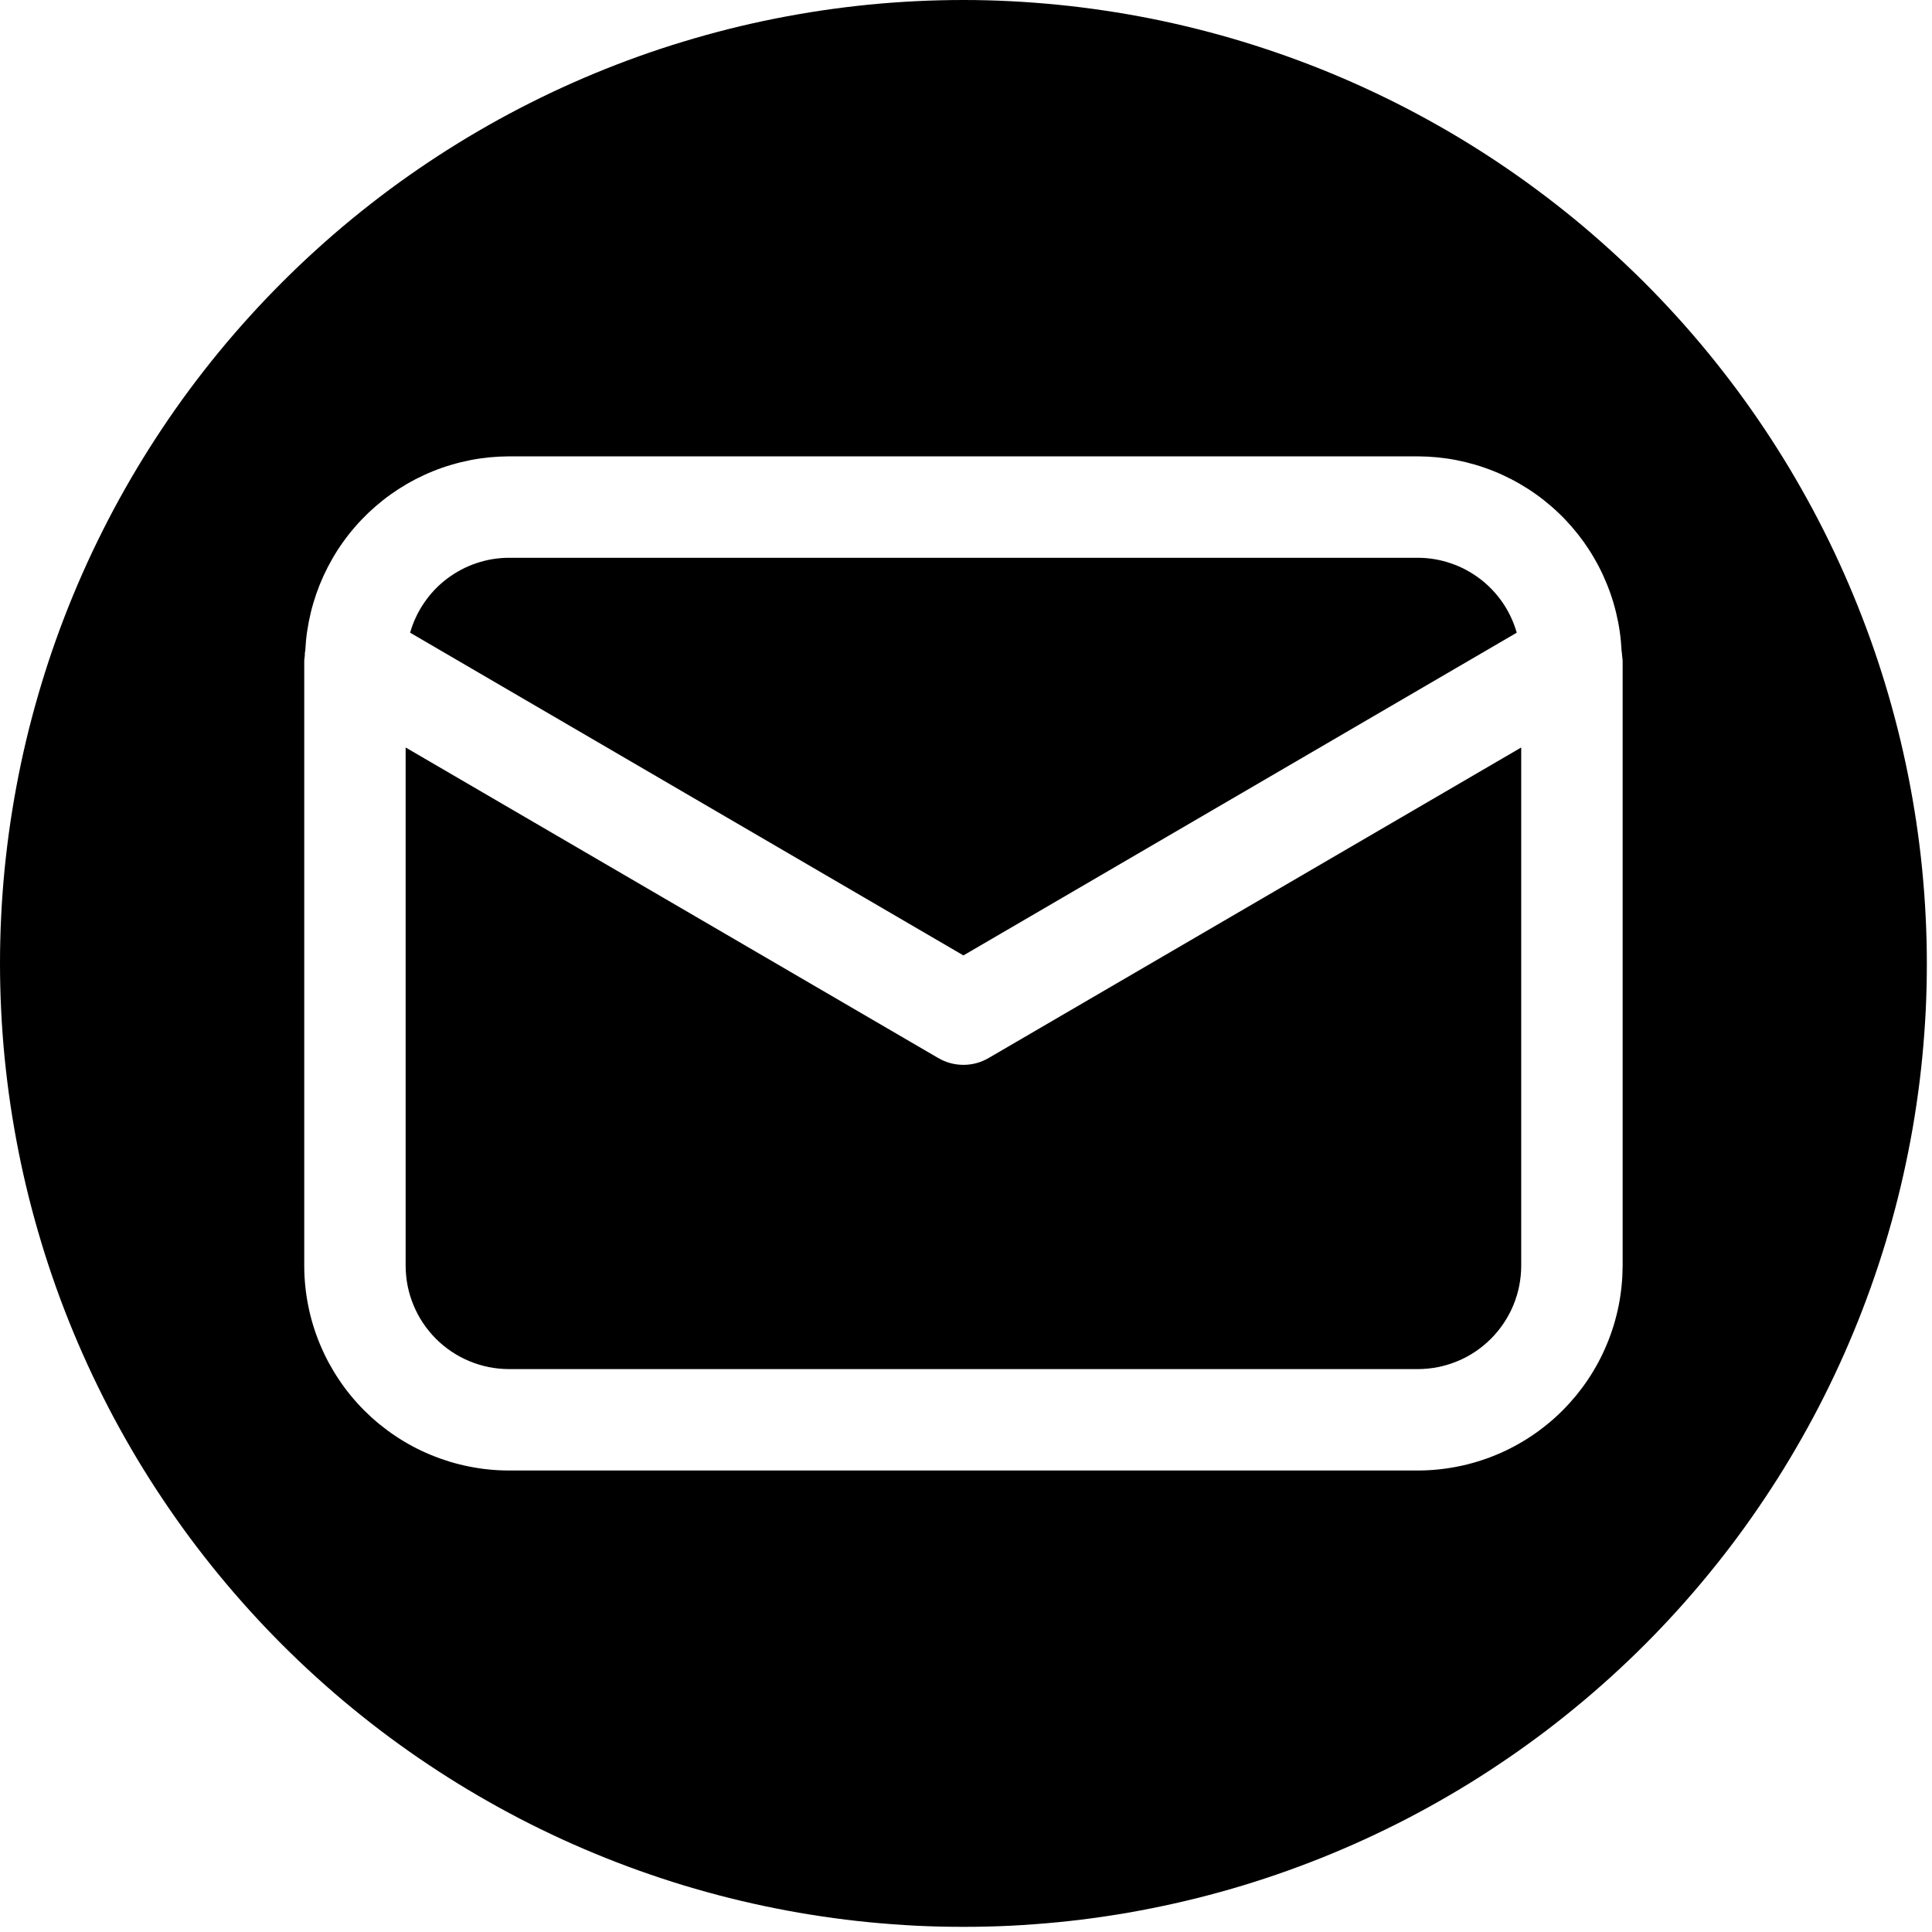
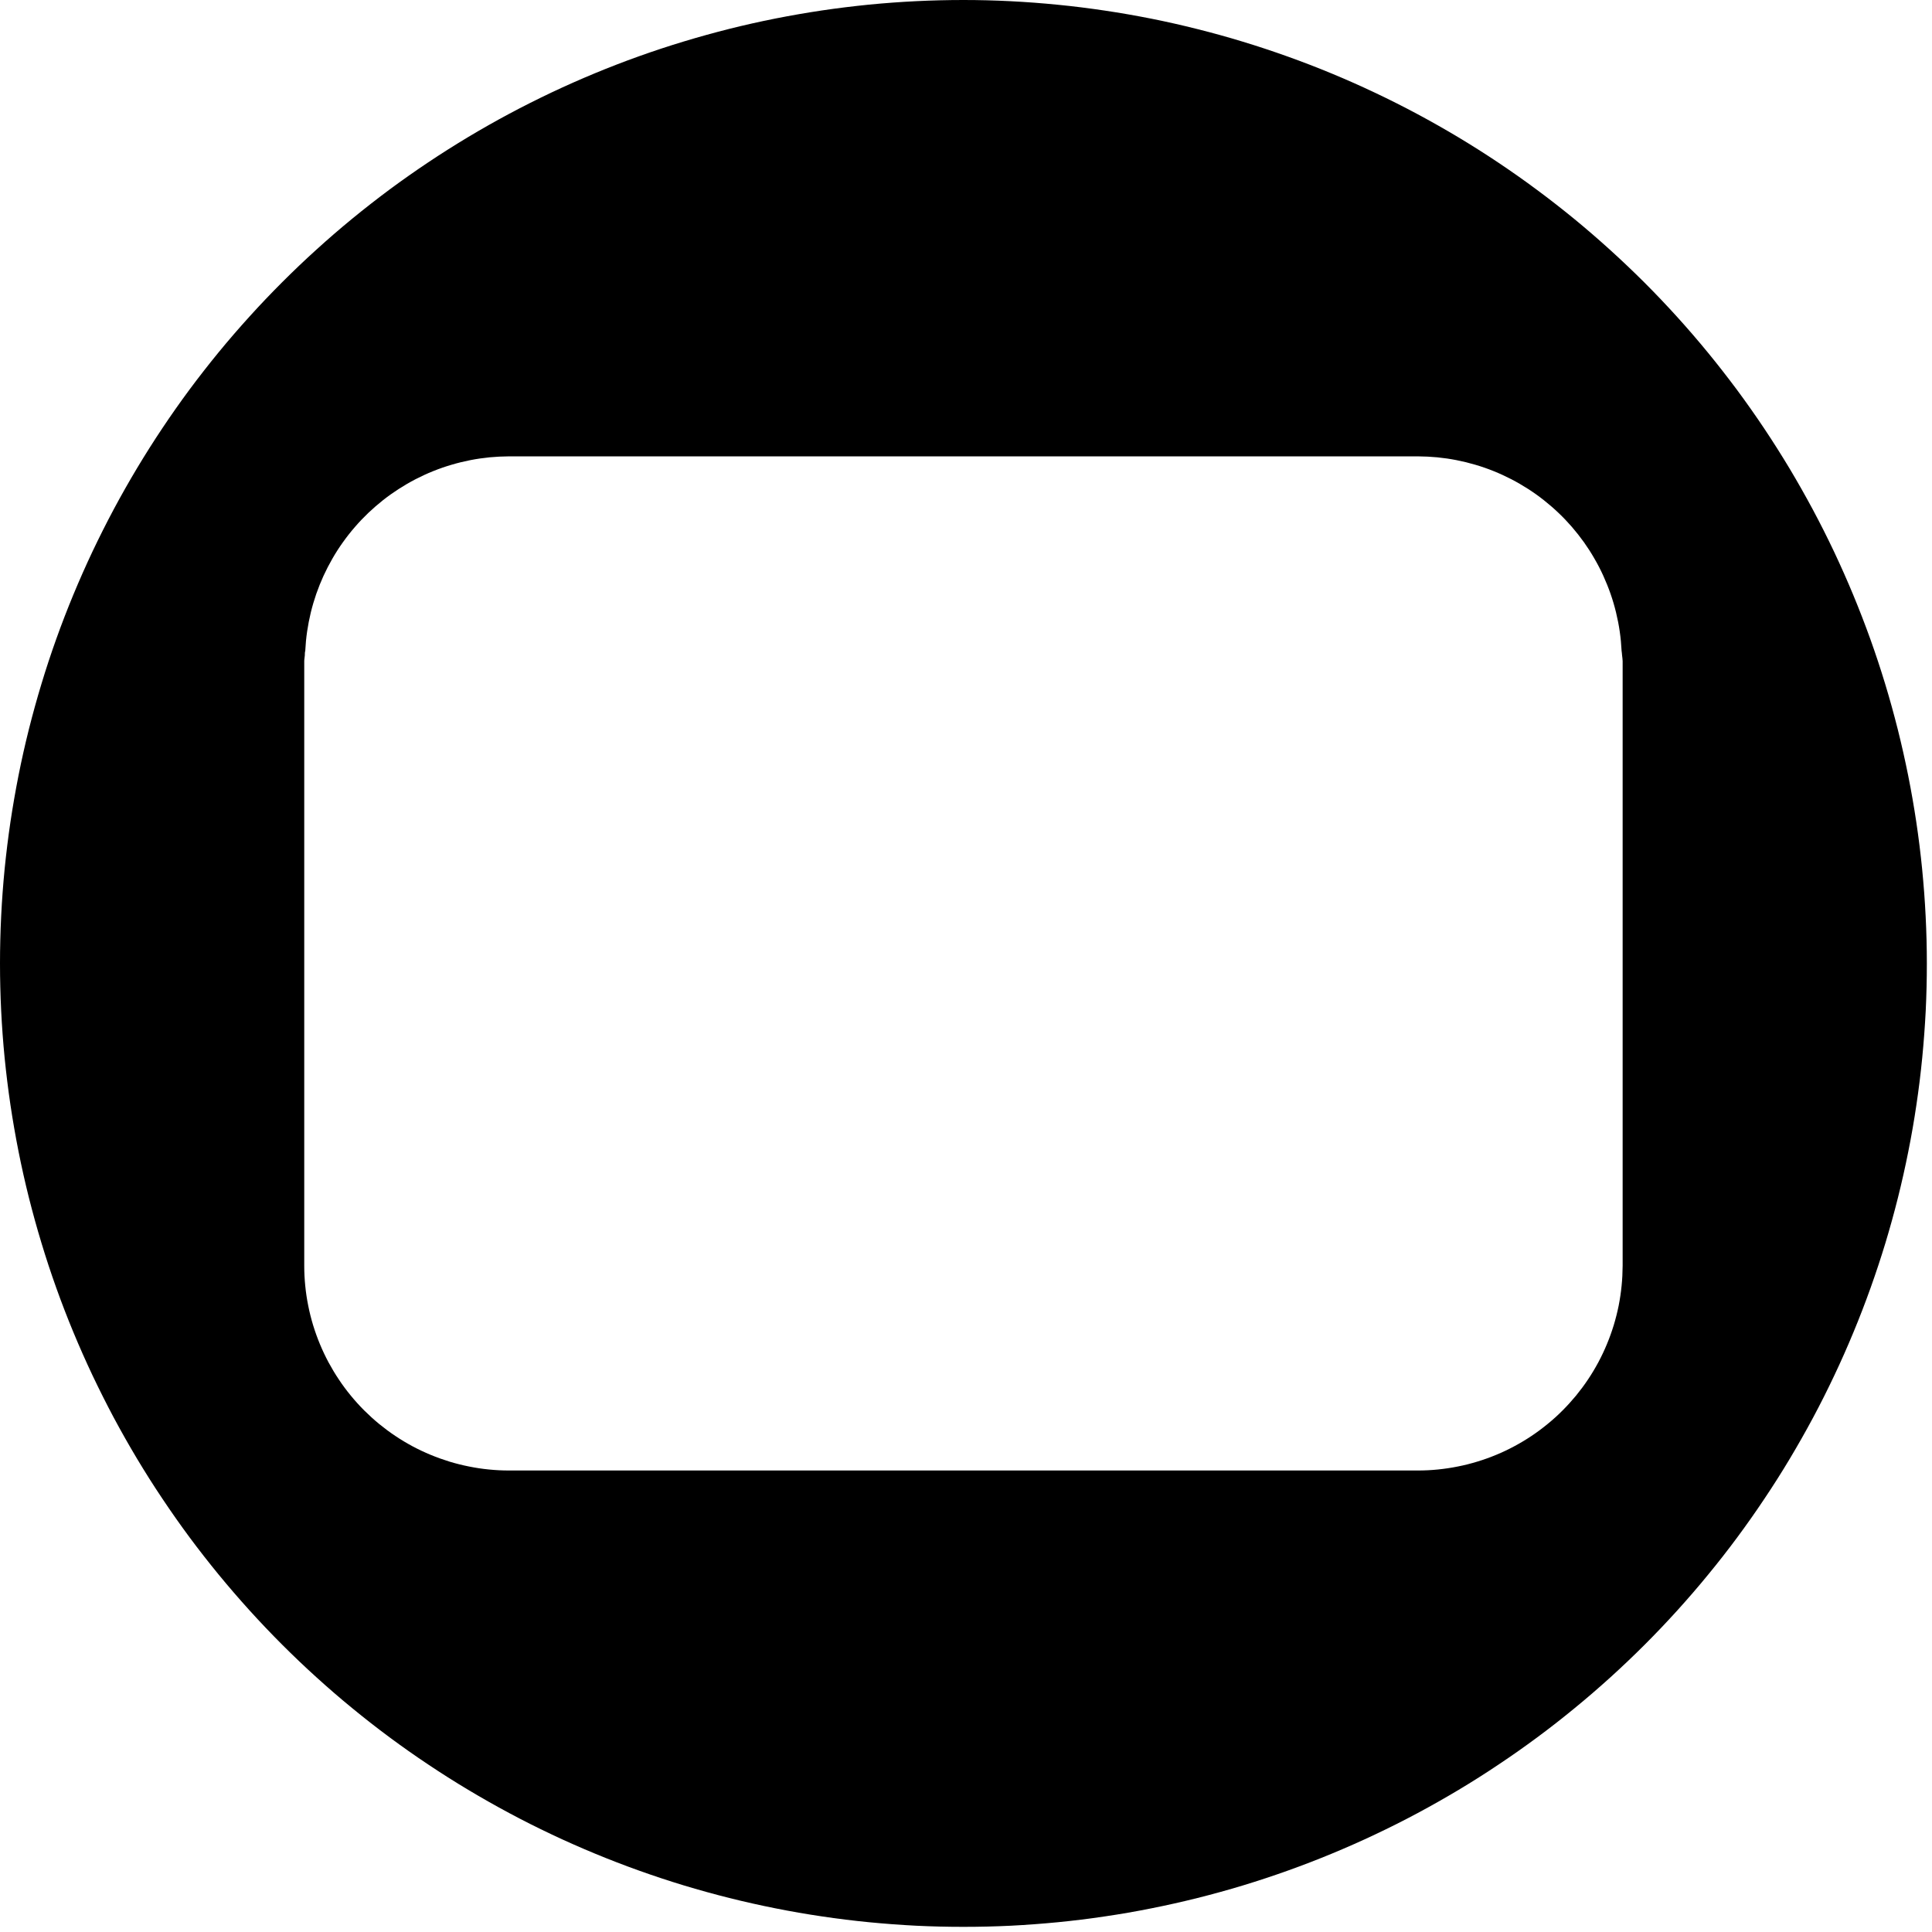
<svg xmlns="http://www.w3.org/2000/svg" width="250" zoomAndPan="magnify" viewBox="0 0 187.5 187.5" height="250" preserveAspectRatio="xMidYMid meet" version="1.2">
  <g id="dac740b436">
-     <path style=" stroke:none;fill-rule:nonzero;fill:#000000;fill-opacity:1;" d="M 93.5 103.344 C 92.621 103.34 91.801 103.117 91.039 102.672 L 39.367 72.543 L 39.367 122.844 C 39.371 123.504 39.434 124.156 39.562 124.801 C 39.691 125.445 39.883 126.07 40.137 126.68 C 40.387 127.285 40.695 127.863 41.062 128.41 C 41.43 128.957 41.844 129.465 42.309 129.93 C 42.773 130.395 43.281 130.809 43.828 131.176 C 44.375 131.543 44.953 131.852 45.559 132.102 C 46.168 132.355 46.793 132.547 47.438 132.676 C 48.082 132.805 48.734 132.867 49.395 132.871 L 137.609 132.871 C 138.266 132.867 138.918 132.805 139.562 132.676 C 140.207 132.547 140.836 132.355 141.441 132.102 C 142.051 131.852 142.629 131.543 143.176 131.176 C 143.723 130.809 144.227 130.395 144.691 129.93 C 145.156 129.465 145.574 128.957 145.938 128.41 C 146.305 127.863 146.613 127.285 146.867 126.68 C 147.117 126.07 147.309 125.445 147.438 124.801 C 147.566 124.156 147.633 123.504 147.633 122.844 L 147.633 72.543 L 95.961 102.672 C 95.199 103.117 94.379 103.34 93.5 103.344 Z M 93.5 103.344 " />
-     <path style=" stroke:none;fill-rule:nonzero;fill:#000000;fill-opacity:1;" d="M 147.199 61.402 C 147.051 60.883 146.863 60.379 146.633 59.891 C 146.406 59.402 146.141 58.938 145.836 58.492 C 145.531 58.047 145.191 57.629 144.82 57.238 C 144.449 56.848 144.047 56.488 143.617 56.164 C 143.188 55.84 142.734 55.551 142.258 55.297 C 141.781 55.043 141.289 54.832 140.777 54.66 C 140.27 54.488 139.746 54.355 139.215 54.266 C 138.684 54.18 138.148 54.133 137.609 54.133 L 49.395 54.133 C 48.855 54.133 48.32 54.18 47.785 54.266 C 47.254 54.355 46.734 54.488 46.223 54.66 C 45.711 54.832 45.219 55.043 44.742 55.297 C 44.266 55.551 43.812 55.84 43.383 56.164 C 42.953 56.488 42.551 56.848 42.18 57.238 C 41.809 57.629 41.473 58.047 41.168 58.492 C 40.863 58.938 40.594 59.402 40.367 59.891 C 40.137 60.379 39.949 60.883 39.801 61.402 L 93.5 92.723 Z M 147.199 61.402 " />
    <path style=" stroke:none;fill-rule:nonzero;fill:#000000;fill-opacity:1;" d="M 93.5 0 C 91.969 0 90.441 0.039 88.914 0.113 C 87.383 0.188 85.859 0.301 84.336 0.449 C 82.812 0.602 81.293 0.789 79.781 1.012 C 78.27 1.238 76.762 1.5 75.258 1.797 C 73.758 2.094 72.266 2.43 70.781 2.801 C 69.297 3.176 67.824 3.582 66.359 4.027 C 64.895 4.469 63.441 4.949 62 5.465 C 60.559 5.98 59.133 6.531 57.719 7.117 C 56.305 7.703 54.906 8.324 53.523 8.977 C 52.141 9.633 50.773 10.32 49.426 11.039 C 48.074 11.762 46.746 12.516 45.434 13.301 C 44.121 14.09 42.828 14.906 41.555 15.758 C 40.281 16.609 39.031 17.488 37.801 18.398 C 36.574 19.312 35.367 20.254 34.184 21.223 C 33 22.195 31.844 23.195 30.711 24.223 C 29.574 25.25 28.469 26.305 27.387 27.387 C 26.305 28.469 25.25 29.574 24.223 30.711 C 23.195 31.844 22.195 33 21.223 34.184 C 20.254 35.367 19.312 36.574 18.398 37.801 C 17.488 39.031 16.609 40.281 15.758 41.555 C 14.906 42.828 14.09 44.121 13.301 45.434 C 12.516 46.746 11.762 48.074 11.039 49.426 C 10.32 50.773 9.633 52.141 8.977 53.523 C 8.324 54.906 7.703 56.305 7.117 57.719 C 6.531 59.133 5.98 60.559 5.465 62 C 4.949 63.441 4.469 64.895 4.027 66.359 C 3.582 67.824 3.176 69.297 2.801 70.781 C 2.43 72.266 2.094 73.758 1.797 75.258 C 1.5 76.762 1.238 78.27 1.012 79.781 C 0.789 81.293 0.602 82.812 0.449 84.336 C 0.301 85.859 0.188 87.383 0.113 88.914 C 0.039 90.441 0 91.969 0 93.5 C 0 95.031 0.039 96.559 0.113 98.09 C 0.188 99.617 0.301 101.141 0.449 102.664 C 0.602 104.188 0.789 105.707 1.012 107.219 C 1.238 108.734 1.5 110.242 1.797 111.742 C 2.094 113.242 2.43 114.734 2.801 116.219 C 3.176 117.703 3.582 119.18 4.027 120.641 C 4.469 122.105 4.949 123.559 5.465 125 C 5.98 126.441 6.531 127.867 7.117 129.281 C 7.703 130.695 8.324 132.094 8.977 133.477 C 9.633 134.859 10.32 136.227 11.039 137.578 C 11.762 138.926 12.516 140.258 13.301 141.57 C 14.09 142.883 14.906 144.176 15.758 145.445 C 16.609 146.719 17.488 147.969 18.398 149.199 C 19.312 150.43 20.254 151.633 21.223 152.816 C 22.195 154 23.195 155.156 24.223 156.293 C 25.25 157.426 26.305 158.535 27.387 159.617 C 28.469 160.699 29.574 161.754 30.711 162.781 C 31.844 163.809 33 164.809 34.184 165.777 C 35.367 166.75 36.574 167.691 37.801 168.602 C 39.031 169.512 40.281 170.395 41.555 171.242 C 42.828 172.094 44.121 172.914 45.434 173.699 C 46.746 174.484 48.074 175.238 49.426 175.961 C 50.773 176.684 52.141 177.371 53.523 178.023 C 54.906 178.68 56.305 179.297 57.719 179.883 C 59.133 180.469 60.559 181.02 62 181.535 C 63.441 182.051 64.895 182.531 66.359 182.977 C 67.824 183.418 69.297 183.828 70.781 184.199 C 72.266 184.57 73.758 184.906 75.258 185.203 C 76.762 185.504 78.27 185.766 79.781 185.988 C 81.293 186.215 82.812 186.402 84.336 186.551 C 85.859 186.699 87.383 186.812 88.914 186.891 C 90.441 186.965 91.969 187 93.5 187 C 95.031 187 96.559 186.965 98.09 186.891 C 99.617 186.812 101.141 186.699 102.664 186.551 C 104.188 186.402 105.707 186.215 107.219 185.988 C 108.734 185.766 110.242 185.504 111.742 185.203 C 113.242 184.906 114.734 184.57 116.219 184.199 C 117.703 183.828 119.18 183.418 120.641 182.977 C 122.105 182.531 123.559 182.051 125 181.535 C 126.441 181.02 127.867 180.469 129.281 179.883 C 130.695 179.297 132.094 178.68 133.477 178.023 C 134.859 177.371 136.227 176.684 137.578 175.961 C 138.926 175.238 140.258 174.484 141.57 173.699 C 142.883 172.914 144.176 172.094 145.445 171.242 C 146.719 170.395 147.969 169.512 149.199 168.602 C 150.43 167.691 151.633 166.75 152.816 165.777 C 154 164.809 155.156 163.809 156.293 162.781 C 157.426 161.754 158.535 160.699 159.617 159.617 C 160.699 158.535 161.754 157.426 162.781 156.293 C 163.809 155.156 164.809 154 165.777 152.816 C 166.75 151.633 167.691 150.43 168.602 149.199 C 169.512 147.969 170.395 146.719 171.242 145.445 C 172.094 144.176 172.914 142.883 173.699 141.57 C 174.484 140.258 175.238 138.926 175.961 137.578 C 176.684 136.227 177.371 134.859 178.023 133.477 C 178.68 132.094 179.297 130.695 179.883 129.281 C 180.469 127.867 181.02 126.441 181.535 125 C 182.051 123.559 182.531 122.105 182.977 120.641 C 183.418 119.18 183.828 117.703 184.199 116.219 C 184.57 114.734 184.906 113.242 185.203 111.742 C 185.504 110.242 185.766 108.734 185.988 107.219 C 186.215 105.707 186.402 104.188 186.551 102.664 C 186.699 101.141 186.812 99.617 186.891 98.09 C 186.965 96.559 187 95.031 187 93.5 C 187 91.973 186.961 90.441 186.883 88.914 C 186.809 87.387 186.691 85.863 186.543 84.34 C 186.391 82.816 186.203 81.301 185.977 79.785 C 185.75 78.273 185.488 76.766 185.188 75.266 C 184.887 73.766 184.551 72.273 184.18 70.793 C 183.805 69.309 183.398 67.832 182.953 66.371 C 182.508 64.906 182.027 63.453 181.512 62.016 C 180.992 60.574 180.441 59.148 179.855 57.734 C 179.27 56.324 178.648 54.926 177.996 53.543 C 177.34 52.16 176.652 50.793 175.93 49.445 C 175.207 48.098 174.453 46.766 173.668 45.453 C 172.879 44.141 172.062 42.852 171.211 41.578 C 170.363 40.309 169.48 39.059 168.57 37.828 C 167.656 36.602 166.715 35.395 165.746 34.211 C 164.777 33.031 163.777 31.871 162.75 30.738 C 161.723 29.605 160.668 28.496 159.586 27.414 C 158.504 26.336 157.395 25.281 156.262 24.254 C 155.129 23.227 153.973 22.227 152.789 21.254 C 151.605 20.285 150.402 19.344 149.172 18.434 C 147.945 17.52 146.695 16.641 145.422 15.789 C 144.152 14.938 142.859 14.121 141.547 13.332 C 140.234 12.547 138.906 11.793 137.555 11.07 C 136.207 10.348 134.84 9.66 133.461 9.008 C 132.078 8.352 130.68 7.73 129.266 7.145 C 127.852 6.559 126.426 6.008 124.984 5.492 C 123.547 4.977 122.094 4.496 120.633 4.051 C 119.168 3.605 117.695 3.195 116.211 2.824 C 114.727 2.449 113.234 2.113 111.734 1.812 C 110.234 1.516 108.727 1.25 107.215 1.027 C 105.703 0.801 104.184 0.609 102.66 0.461 C 101.141 0.309 99.613 0.195 98.086 0.117 C 96.559 0.039 95.031 0 93.5 0 Z M 157.477 122.844 C 157.473 123.496 157.441 124.145 157.375 124.793 C 157.312 125.438 157.215 126.082 157.09 126.719 C 156.961 127.355 156.801 127.988 156.613 128.609 C 156.422 129.23 156.203 129.844 155.953 130.441 C 155.707 131.043 155.426 131.629 155.121 132.203 C 154.812 132.777 154.48 133.336 154.117 133.875 C 153.758 134.414 153.367 134.938 152.957 135.441 C 152.543 135.941 152.105 136.426 151.648 136.883 C 151.188 137.344 150.707 137.781 150.203 138.191 C 149.699 138.605 149.18 138.992 148.637 139.355 C 148.098 139.715 147.539 140.051 146.969 140.355 C 146.395 140.664 145.809 140.941 145.207 141.191 C 144.605 141.441 143.996 141.66 143.371 141.848 C 142.75 142.039 142.121 142.199 141.48 142.324 C 140.844 142.453 140.203 142.547 139.555 142.613 C 138.906 142.68 138.258 142.711 137.609 142.711 L 49.395 142.711 C 48.742 142.711 48.094 142.68 47.445 142.613 C 46.801 142.551 46.156 142.453 45.52 142.324 C 44.883 142.199 44.25 142.039 43.629 141.852 C 43.008 141.66 42.395 141.441 41.793 141.191 C 41.195 140.945 40.605 140.664 40.031 140.359 C 39.461 140.051 38.902 139.719 38.363 139.355 C 37.82 138.996 37.301 138.605 36.797 138.195 C 36.293 137.781 35.812 137.344 35.352 136.887 C 34.891 136.426 34.457 135.945 34.043 135.441 C 33.629 134.938 33.242 134.418 32.883 133.875 C 32.52 133.336 32.188 132.777 31.879 132.207 C 31.574 131.633 31.293 131.043 31.047 130.445 C 30.797 129.844 30.578 129.23 30.387 128.609 C 30.199 127.988 30.039 127.355 29.914 126.719 C 29.785 126.082 29.688 125.438 29.625 124.793 C 29.559 124.145 29.527 123.496 29.527 122.844 L 29.527 64.156 C 29.527 63.969 29.574 63.793 29.582 63.605 C 29.586 63.418 29.582 63.316 29.625 63.164 C 29.656 62.535 29.715 61.91 29.805 61.289 C 29.898 60.664 30.016 60.051 30.164 59.438 C 30.312 58.828 30.492 58.227 30.695 57.633 C 30.902 57.039 31.137 56.457 31.398 55.883 C 31.66 55.312 31.949 54.754 32.262 54.211 C 32.574 53.664 32.914 53.137 33.281 52.625 C 33.645 52.113 34.031 51.621 34.445 51.145 C 34.855 50.668 35.289 50.215 35.742 49.781 C 36.199 49.348 36.672 48.938 37.164 48.547 C 37.66 48.156 38.172 47.793 38.699 47.453 C 39.227 47.113 39.77 46.797 40.328 46.508 C 40.887 46.219 41.457 45.957 42.039 45.723 C 42.625 45.488 43.215 45.281 43.82 45.105 C 44.422 44.926 45.031 44.777 45.648 44.656 C 46.266 44.535 46.887 44.445 47.512 44.383 C 48.137 44.324 48.766 44.293 49.395 44.289 L 137.609 44.289 C 138.238 44.293 138.863 44.324 139.488 44.383 C 140.113 44.445 140.734 44.535 141.352 44.656 C 141.969 44.777 142.578 44.926 143.184 45.105 C 143.785 45.281 144.379 45.488 144.961 45.723 C 145.543 45.957 146.113 46.219 146.672 46.508 C 147.23 46.797 147.773 47.113 148.305 47.453 C 148.832 47.793 149.344 48.156 149.836 48.547 C 150.328 48.938 150.805 49.348 151.258 49.781 C 151.715 50.215 152.145 50.668 152.559 51.145 C 152.969 51.621 153.355 52.113 153.723 52.625 C 154.086 53.137 154.426 53.664 154.738 54.211 C 155.055 54.754 155.344 55.312 155.602 55.883 C 155.863 56.457 156.098 57.039 156.305 57.633 C 156.512 58.227 156.688 58.828 156.836 59.438 C 156.984 60.051 157.105 60.664 157.195 61.289 C 157.285 61.91 157.344 62.535 157.375 63.164 C 157.402 63.309 157.406 63.453 157.422 63.602 C 157.434 63.746 157.477 63.973 157.477 64.156 Z M 157.477 122.844 " />
  </g>
</svg>